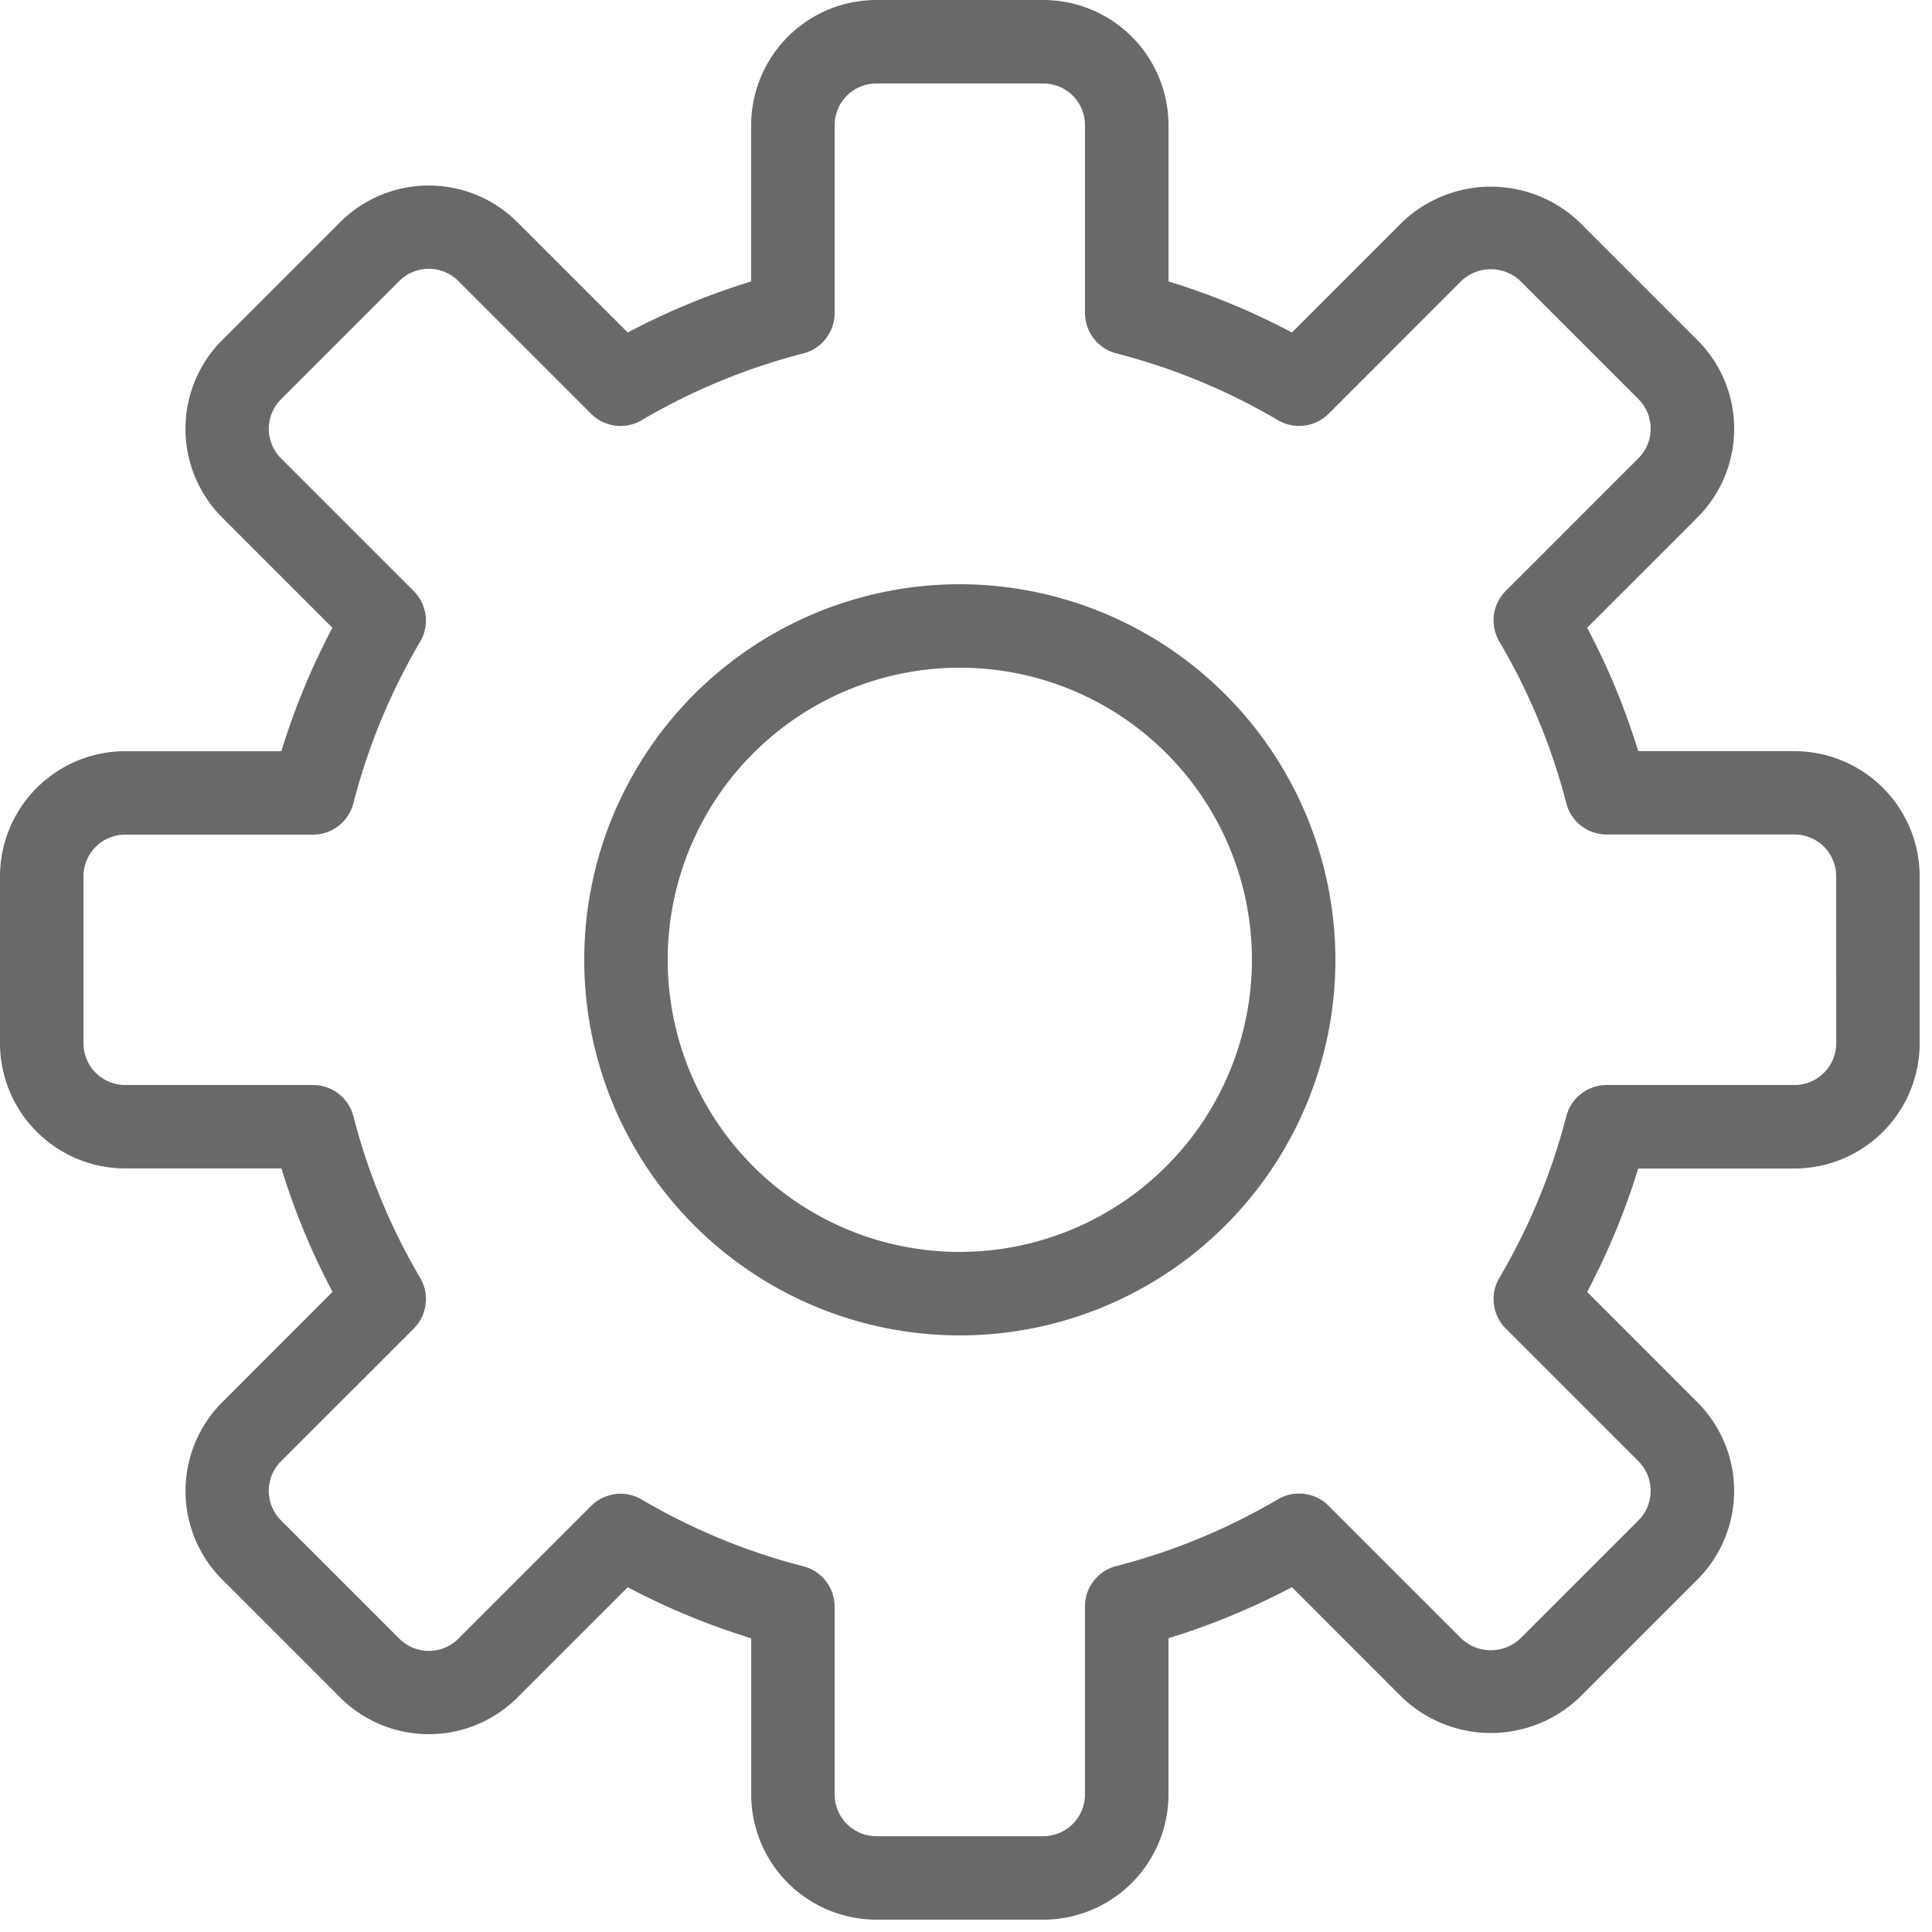
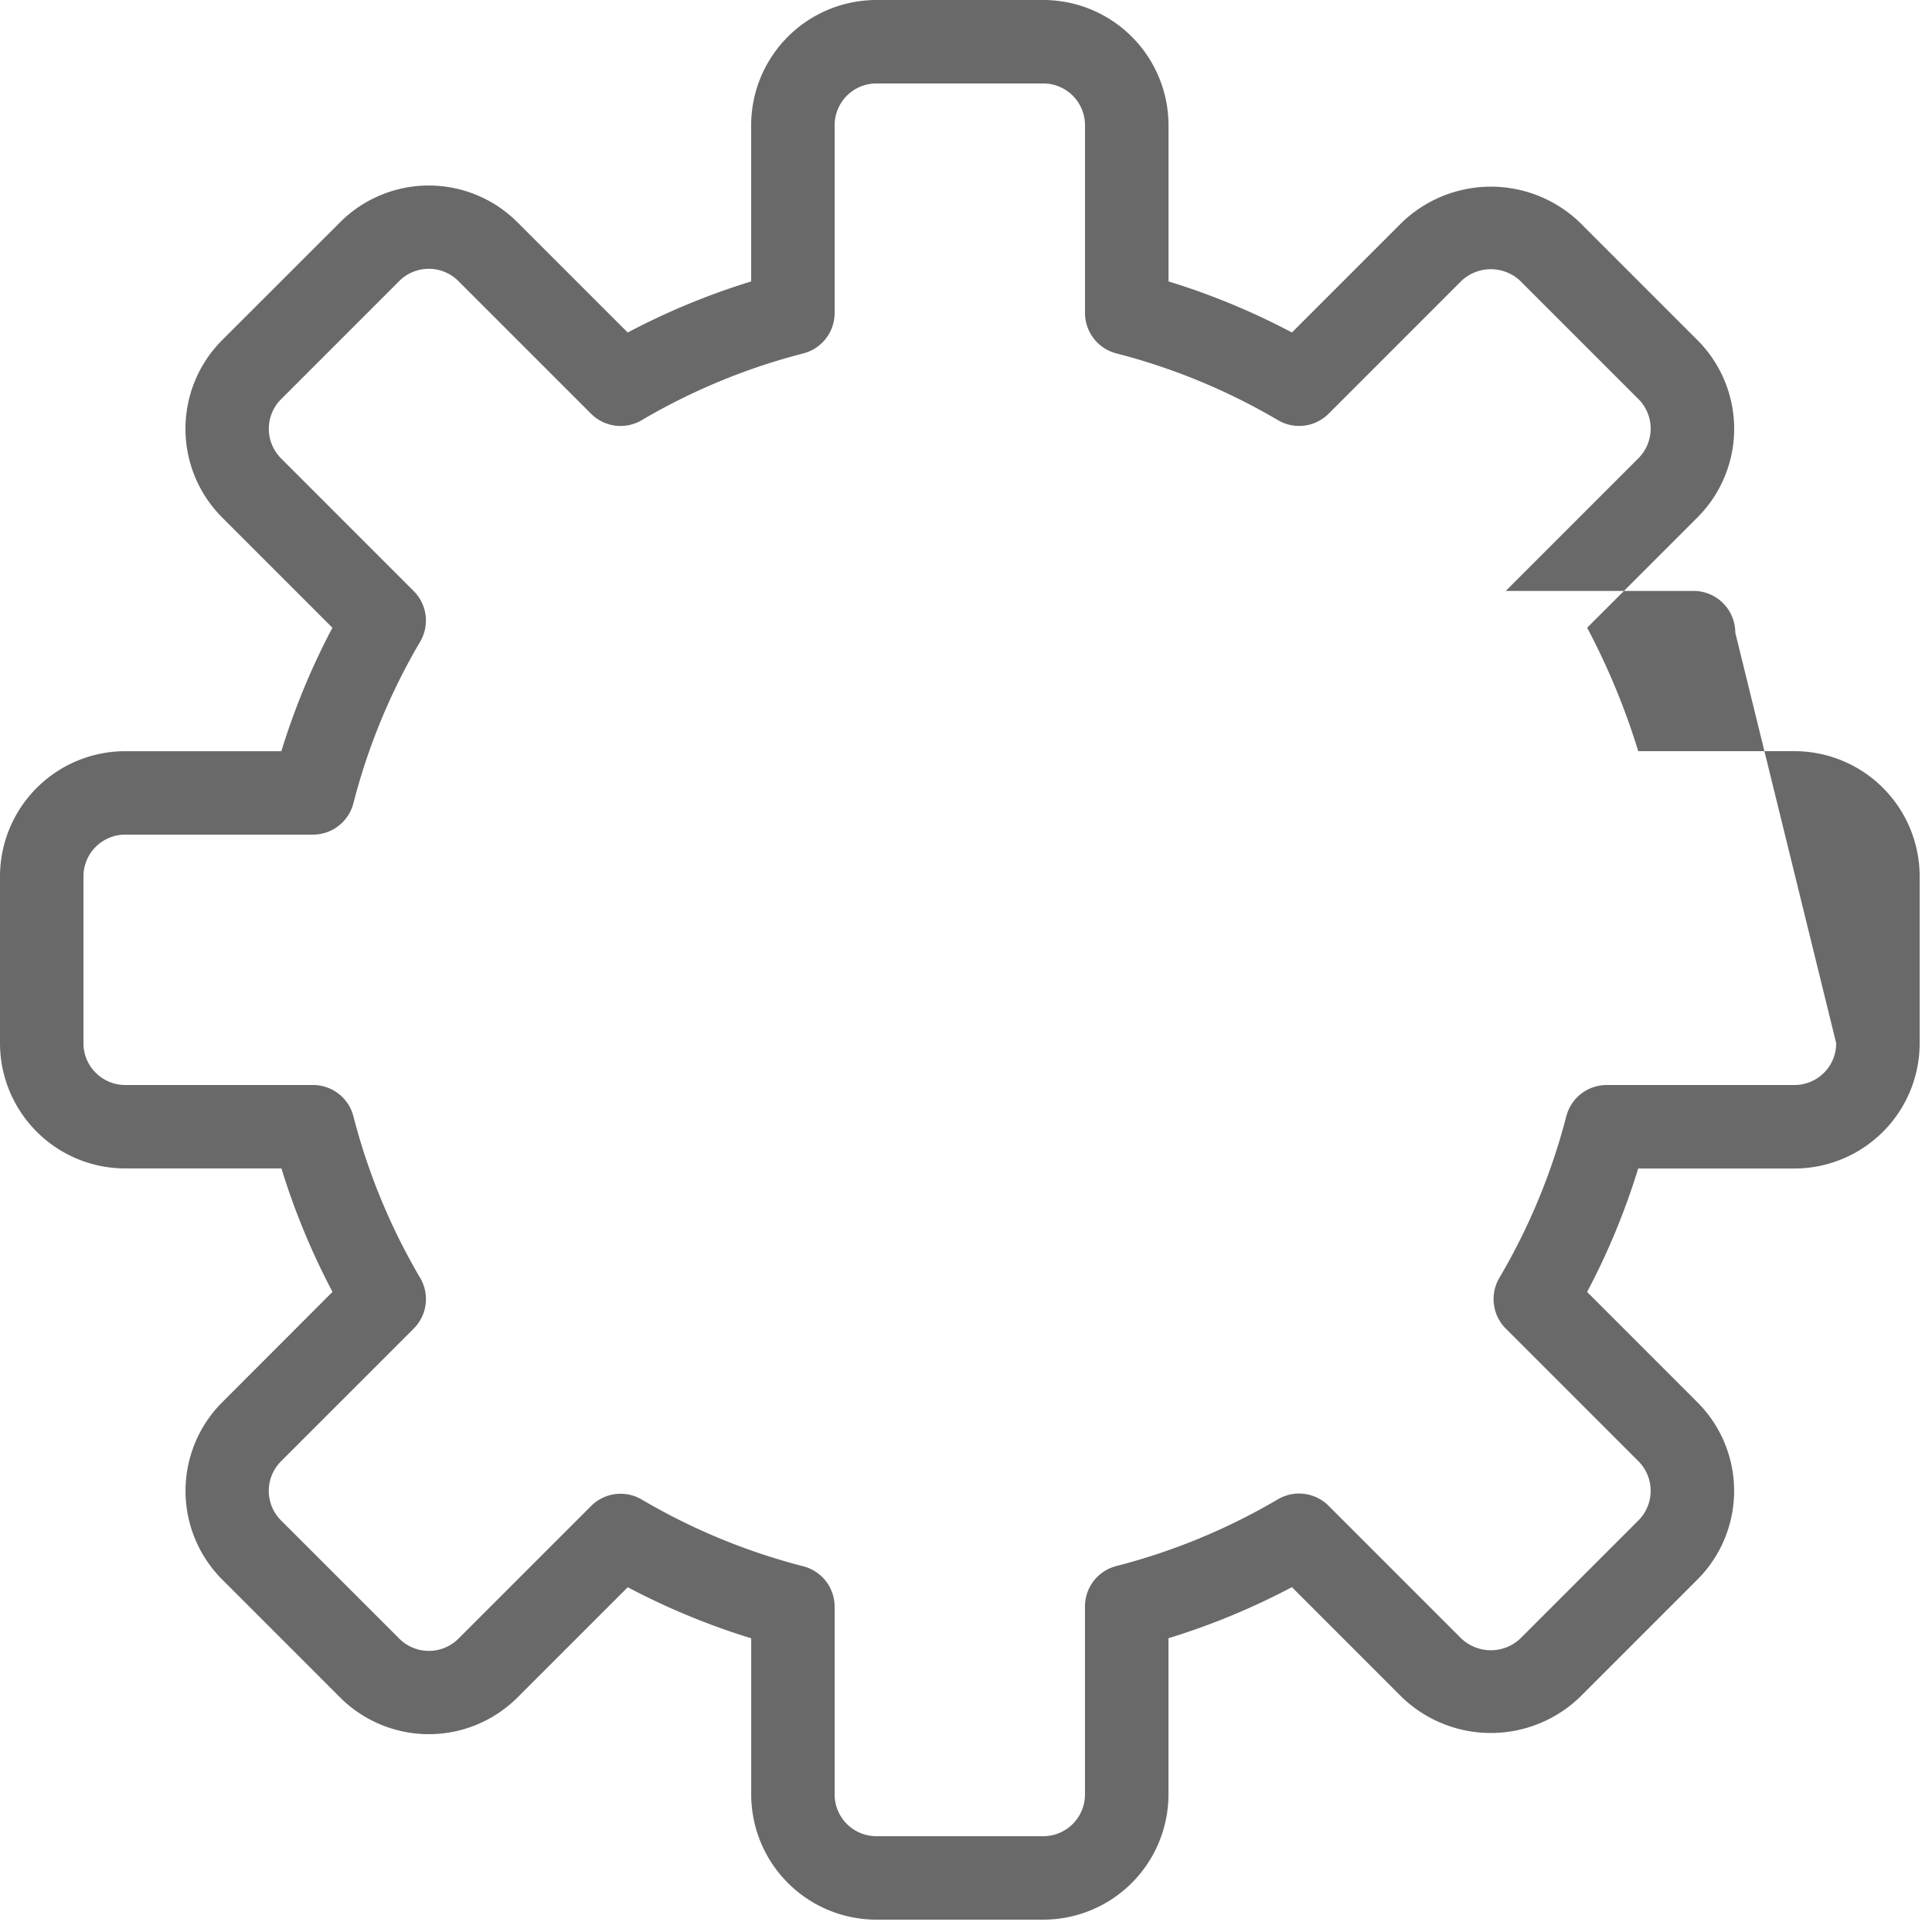
<svg xmlns="http://www.w3.org/2000/svg" width="55" height="55">
  <g opacity=".8" fill="#444">
-     <path d="M51.085 21.384h-4.448a20.106 20.106 0 00-1.454-3.514l3.142-3.142a3.569 3.569 0 000-5.043l-3.362-3.362a3.654 3.654 0 00-5.042 0l-3.142 3.142a20.16 20.16 0 00-3.514-1.454V3.564A3.568 3.568 0 0029.7 0h-4.752a3.568 3.568 0 00-3.564 3.564v4.448a20.2 20.2 0 00-3.514 1.454l-3.143-3.142a3.569 3.569 0 00-5.042 0L6.321 9.686a3.572 3.572 0 000 5.042l3.142 3.143a20.16 20.16 0 00-1.453 3.514H3.564A3.568 3.568 0 000 24.95v4.75a3.568 3.568 0 003.564 3.563h4.448a20.2 20.2 0 001.454 3.514l-3.142 3.145a3.569 3.569 0 000 5.042l3.362 3.363a3.572 3.572 0 005.042 0l3.143-3.142a20.16 20.16 0 003.514 1.454v4.446a3.568 3.568 0 003.564 3.564H29.7a3.568 3.568 0 003.564-3.564v-4.448a20.159 20.159 0 003.514-1.454l3.142 3.143a3.655 3.655 0 005.042 0l3.362-3.362a3.568 3.568 0 000-5.042l-3.142-3.143a20.159 20.159 0 001.454-3.514h4.447a3.568 3.568 0 003.566-3.565v-4.752a3.568 3.568 0 00-3.564-3.564zm1.188 8.316a1.189 1.189 0 01-1.188 1.188h-5.346a1.188 1.188 0 00-1.15.891 17.857 17.857 0 01-1.906 4.6 1.19 1.19 0 00.183 1.443l3.778 3.778a1.193 1.193 0 010 1.682l-3.362 3.362a1.223 1.223 0 01-1.682 0l-3.778-3.778a1.189 1.189 0 00-1.445-.183 17.8 17.8 0 01-4.6 1.9 1.186 1.186 0 00-.89 1.149v5.346a1.189 1.189 0 01-1.187 1.195h-4.752a1.19 1.19 0 01-1.188-1.188v-5.346a1.188 1.188 0 00-.891-1.15 17.812 17.812 0 01-4.6-1.9 1.175 1.175 0 00-.6-.165 1.187 1.187 0 00-.841.348L13.05 46.65a1.192 1.192 0 01-1.682 0L8 43.283A1.19 1.19 0 018 41.6l3.778-3.778a1.187 1.187 0 00.183-1.443 17.837 17.837 0 01-1.9-4.6 1.186 1.186 0 00-1.149-.891H3.564A1.19 1.19 0 012.376 29.7v-4.752a1.19 1.19 0 011.188-1.188H8.91a1.188 1.188 0 001.15-.891 17.812 17.812 0 011.9-4.6 1.186 1.186 0 00-.183-1.443L8 13.048a1.192 1.192 0 010-1.682L11.366 8a1.191 1.191 0 011.682 0l3.778 3.778a1.185 1.185 0 001.443.183 17.837 17.837 0 014.6-1.9 1.188 1.188 0 00.891-1.15V3.564a1.19 1.19 0 011.188-1.188H29.7a1.189 1.189 0 011.188 1.188V8.91a1.188 1.188 0 00.891 1.15 17.8 17.8 0 014.6 1.9 1.186 1.186 0 001.445-.183L41.6 8a1.22 1.22 0 011.682 0l3.362 3.362a1.193 1.193 0 010 1.682l-3.778 3.778a1.188 1.188 0 00-.183 1.443 17.84 17.84 0 011.906 4.6 1.186 1.186 0 001.149.891h5.346a1.189 1.189 0 011.188 1.188z" />
-     <path d="M27.324 16.632a10.692 10.692 0 1010.692 10.692 10.705 10.705 0 00-10.692-10.692zm0 19.008a8.316 8.316 0 118.316-8.316 8.325 8.325 0 01-8.316 8.316z" />
+     <path d="M51.085 21.384h-4.448a20.106 20.106 0 00-1.454-3.514l3.142-3.142a3.569 3.569 0 000-5.043l-3.362-3.362a3.654 3.654 0 00-5.042 0l-3.142 3.142a20.16 20.16 0 00-3.514-1.454V3.564A3.568 3.568 0 0029.7 0h-4.752a3.568 3.568 0 00-3.564 3.564v4.448a20.2 20.2 0 00-3.514 1.454l-3.143-3.142a3.569 3.569 0 00-5.042 0L6.321 9.686a3.572 3.572 0 000 5.042l3.142 3.143a20.16 20.16 0 00-1.453 3.514H3.564A3.568 3.568 0 000 24.95v4.75a3.568 3.568 0 003.564 3.563h4.448a20.2 20.2 0 001.454 3.514l-3.142 3.145a3.569 3.569 0 000 5.042l3.362 3.363a3.572 3.572 0 005.042 0l3.143-3.142a20.16 20.16 0 003.514 1.454v4.446a3.568 3.568 0 003.564 3.564H29.7a3.568 3.568 0 003.564-3.564v-4.448a20.159 20.159 0 003.514-1.454l3.142 3.143a3.655 3.655 0 005.042 0l3.362-3.362a3.568 3.568 0 000-5.042l-3.142-3.143a20.159 20.159 0 001.454-3.514h4.447a3.568 3.568 0 003.566-3.565v-4.752a3.568 3.568 0 00-3.564-3.564zm1.188 8.316a1.189 1.189 0 01-1.188 1.188h-5.346a1.188 1.188 0 00-1.15.891 17.857 17.857 0 01-1.906 4.6 1.19 1.19 0 00.183 1.443l3.778 3.778a1.193 1.193 0 010 1.682l-3.362 3.362a1.223 1.223 0 01-1.682 0l-3.778-3.778a1.189 1.189 0 00-1.445-.183 17.8 17.8 0 01-4.6 1.9 1.186 1.186 0 00-.89 1.149v5.346a1.189 1.189 0 01-1.187 1.195h-4.752a1.19 1.19 0 01-1.188-1.188v-5.346a1.188 1.188 0 00-.891-1.15 17.812 17.812 0 01-4.6-1.9 1.175 1.175 0 00-.6-.165 1.187 1.187 0 00-.841.348L13.05 46.65a1.192 1.192 0 01-1.682 0L8 43.283A1.19 1.19 0 018 41.6l3.778-3.778a1.187 1.187 0 00.183-1.443 17.837 17.837 0 01-1.9-4.6 1.186 1.186 0 00-1.149-.891H3.564A1.19 1.19 0 012.376 29.7v-4.752a1.19 1.19 0 011.188-1.188H8.91a1.188 1.188 0 001.15-.891 17.812 17.812 0 011.9-4.6 1.186 1.186 0 00-.183-1.443L8 13.048a1.192 1.192 0 010-1.682L11.366 8a1.191 1.191 0 011.682 0l3.778 3.778a1.185 1.185 0 001.443.183 17.837 17.837 0 014.6-1.9 1.188 1.188 0 00.891-1.15V3.564a1.19 1.19 0 011.188-1.188H29.7a1.189 1.189 0 011.188 1.188V8.91a1.188 1.188 0 00.891 1.15 17.8 17.8 0 014.6 1.9 1.186 1.186 0 001.445-.183L41.6 8a1.22 1.22 0 011.682 0l3.362 3.362a1.193 1.193 0 010 1.682l-3.778 3.778h5.346a1.189 1.189 0 011.188 1.188z" />
  </g>
</svg>